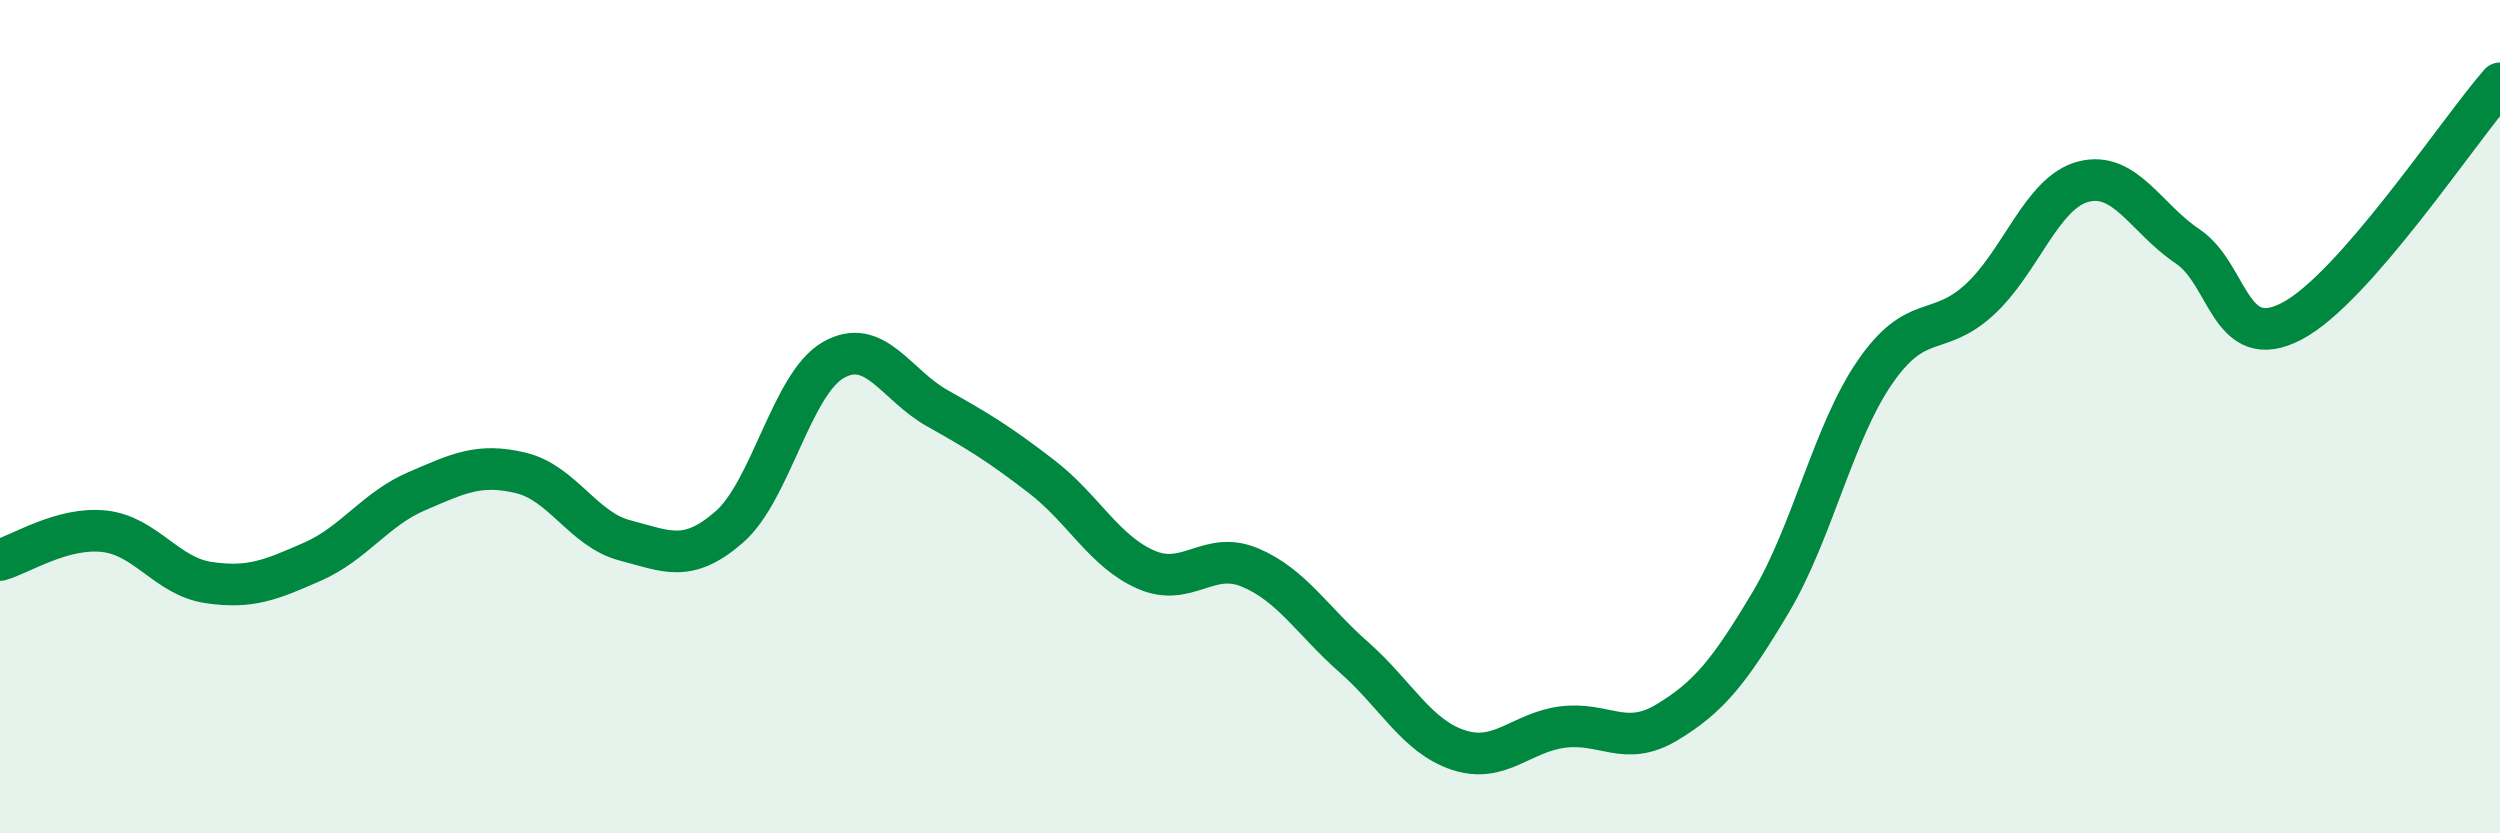
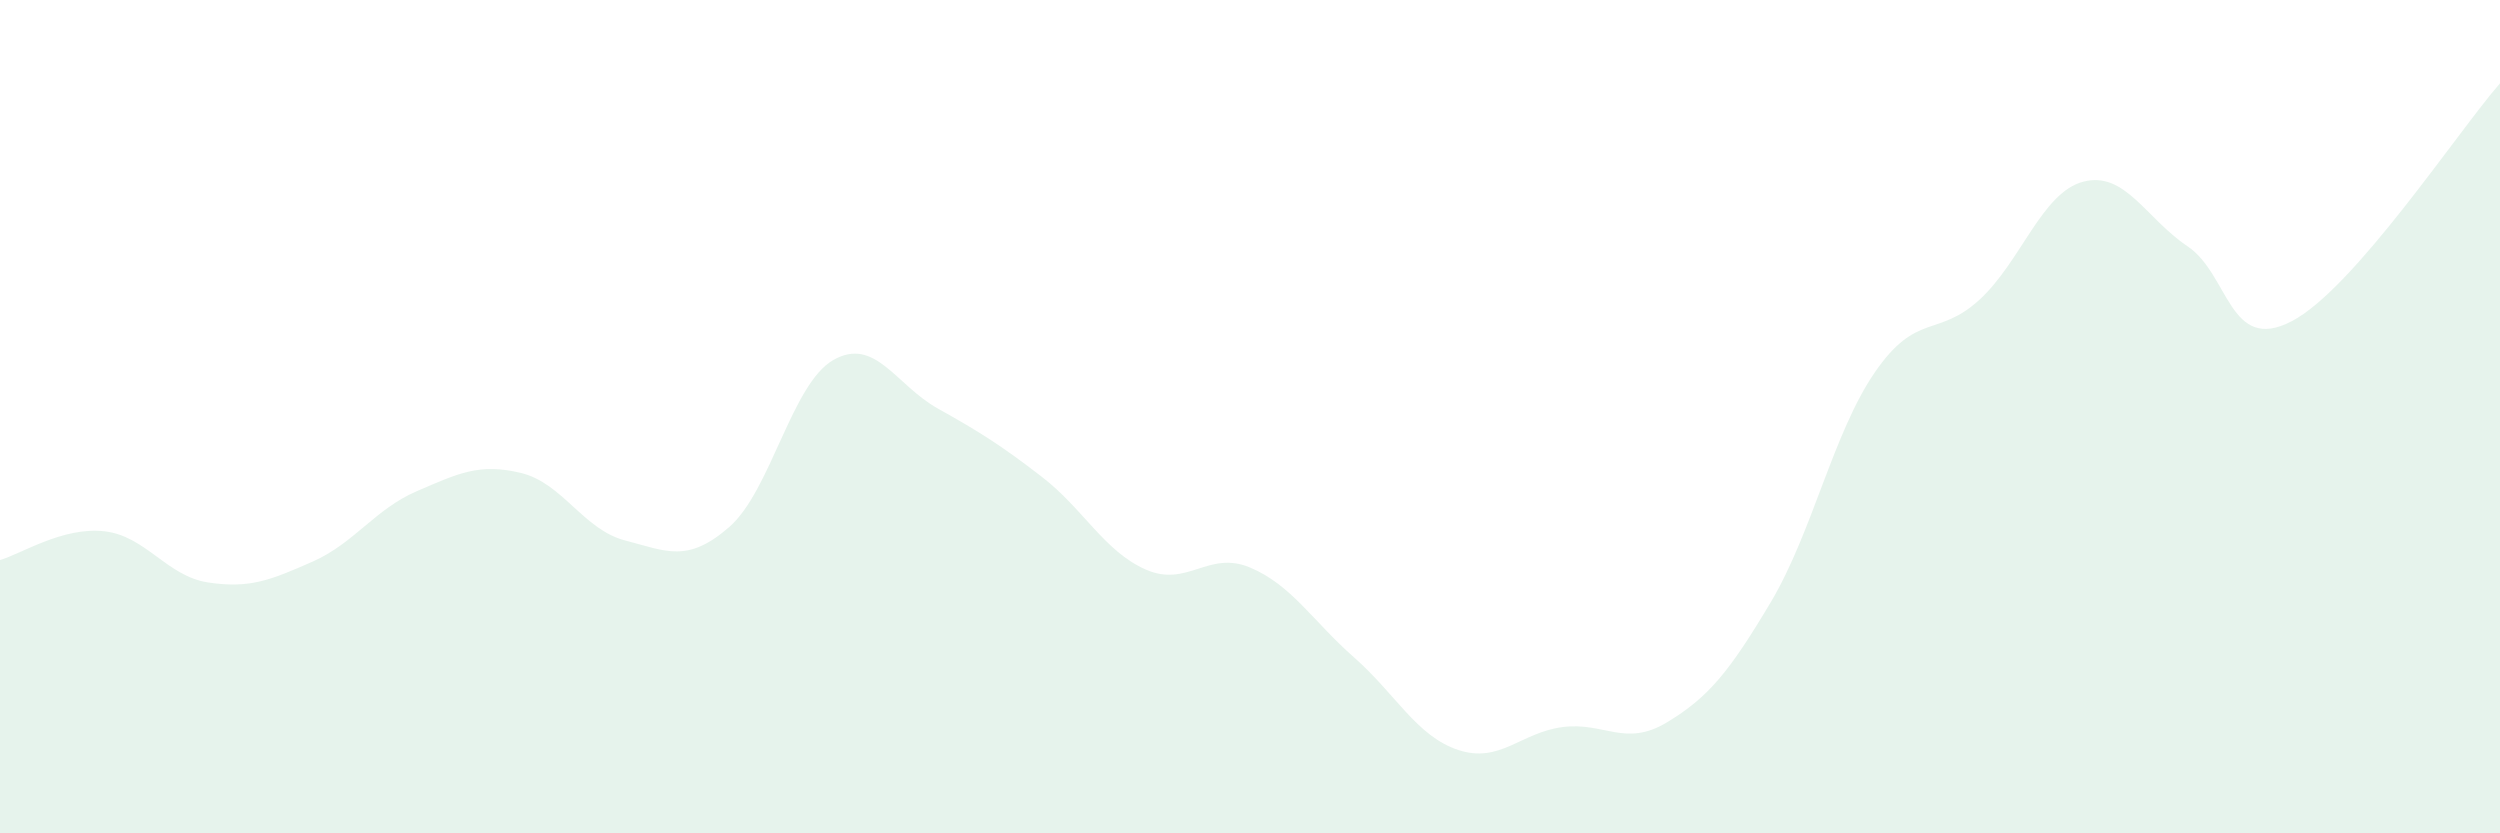
<svg xmlns="http://www.w3.org/2000/svg" width="60" height="20" viewBox="0 0 60 20">
  <path d="M 0,13.44 C 0.5,13.3 1.5,12.64 2.5,12.75 C 3.5,12.86 4,13.83 5,13.98 C 6,14.13 6.5,13.92 7.5,13.48 C 8.5,13.04 9,12.22 10,11.79 C 11,11.36 11.5,11.11 12.5,11.35 C 13.5,11.59 14,12.71 15,12.97 C 16,13.23 16.5,13.52 17.5,12.65 C 18.5,11.78 19,9.21 20,8.64 C 21,8.07 21.5,9.24 22.5,9.8 C 23.5,10.36 24,10.67 25,11.44 C 26,12.21 26.5,13.23 27.5,13.67 C 28.5,14.11 29,13.2 30,13.62 C 31,14.04 31.5,14.9 32.5,15.78 C 33.5,16.66 34,17.67 35,18 C 36,18.33 36.5,17.58 37.5,17.45 C 38.5,17.32 39,17.94 40,17.34 C 41,16.74 41.5,16.13 42.5,14.45 C 43.5,12.77 44,10.38 45,8.93 C 46,7.48 46.5,8.11 47.5,7.2 C 48.5,6.29 49,4.62 50,4.36 C 51,4.1 51.5,5.24 52.5,5.91 C 53.5,6.58 53.5,8.49 55,7.71 C 56.5,6.93 59,3.14 60,2L60 20L0 20Z" fill="#008740" opacity="0.1" stroke-linecap="round" stroke-linejoin="round" />
-   <path d="M 0,13.44 C 0.5,13.3 1.5,12.64 2.5,12.75 C 3.5,12.86 4,13.83 5,13.98 C 6,14.13 6.5,13.92 7.5,13.48 C 8.5,13.04 9,12.22 10,11.79 C 11,11.36 11.5,11.11 12.5,11.35 C 13.5,11.59 14,12.71 15,12.97 C 16,13.23 16.5,13.52 17.5,12.65 C 18.5,11.78 19,9.21 20,8.64 C 21,8.07 21.5,9.24 22.5,9.8 C 23.5,10.36 24,10.67 25,11.44 C 26,12.21 26.5,13.23 27.5,13.67 C 28.5,14.11 29,13.2 30,13.62 C 31,14.04 31.5,14.9 32.5,15.78 C 33.5,16.66 34,17.67 35,18 C 36,18.33 36.5,17.58 37.5,17.45 C 38.5,17.32 39,17.94 40,17.34 C 41,16.74 41.5,16.13 42.5,14.45 C 43.5,12.77 44,10.38 45,8.93 C 46,7.48 46.5,8.11 47.5,7.2 C 48.5,6.29 49,4.62 50,4.36 C 51,4.1 51.5,5.24 52.5,5.91 C 53.5,6.58 53.5,8.49 55,7.71 C 56.5,6.93 59,3.14 60,2" stroke="#008740" stroke-width="1" fill="none" stroke-linecap="round" stroke-linejoin="round" />
</svg>